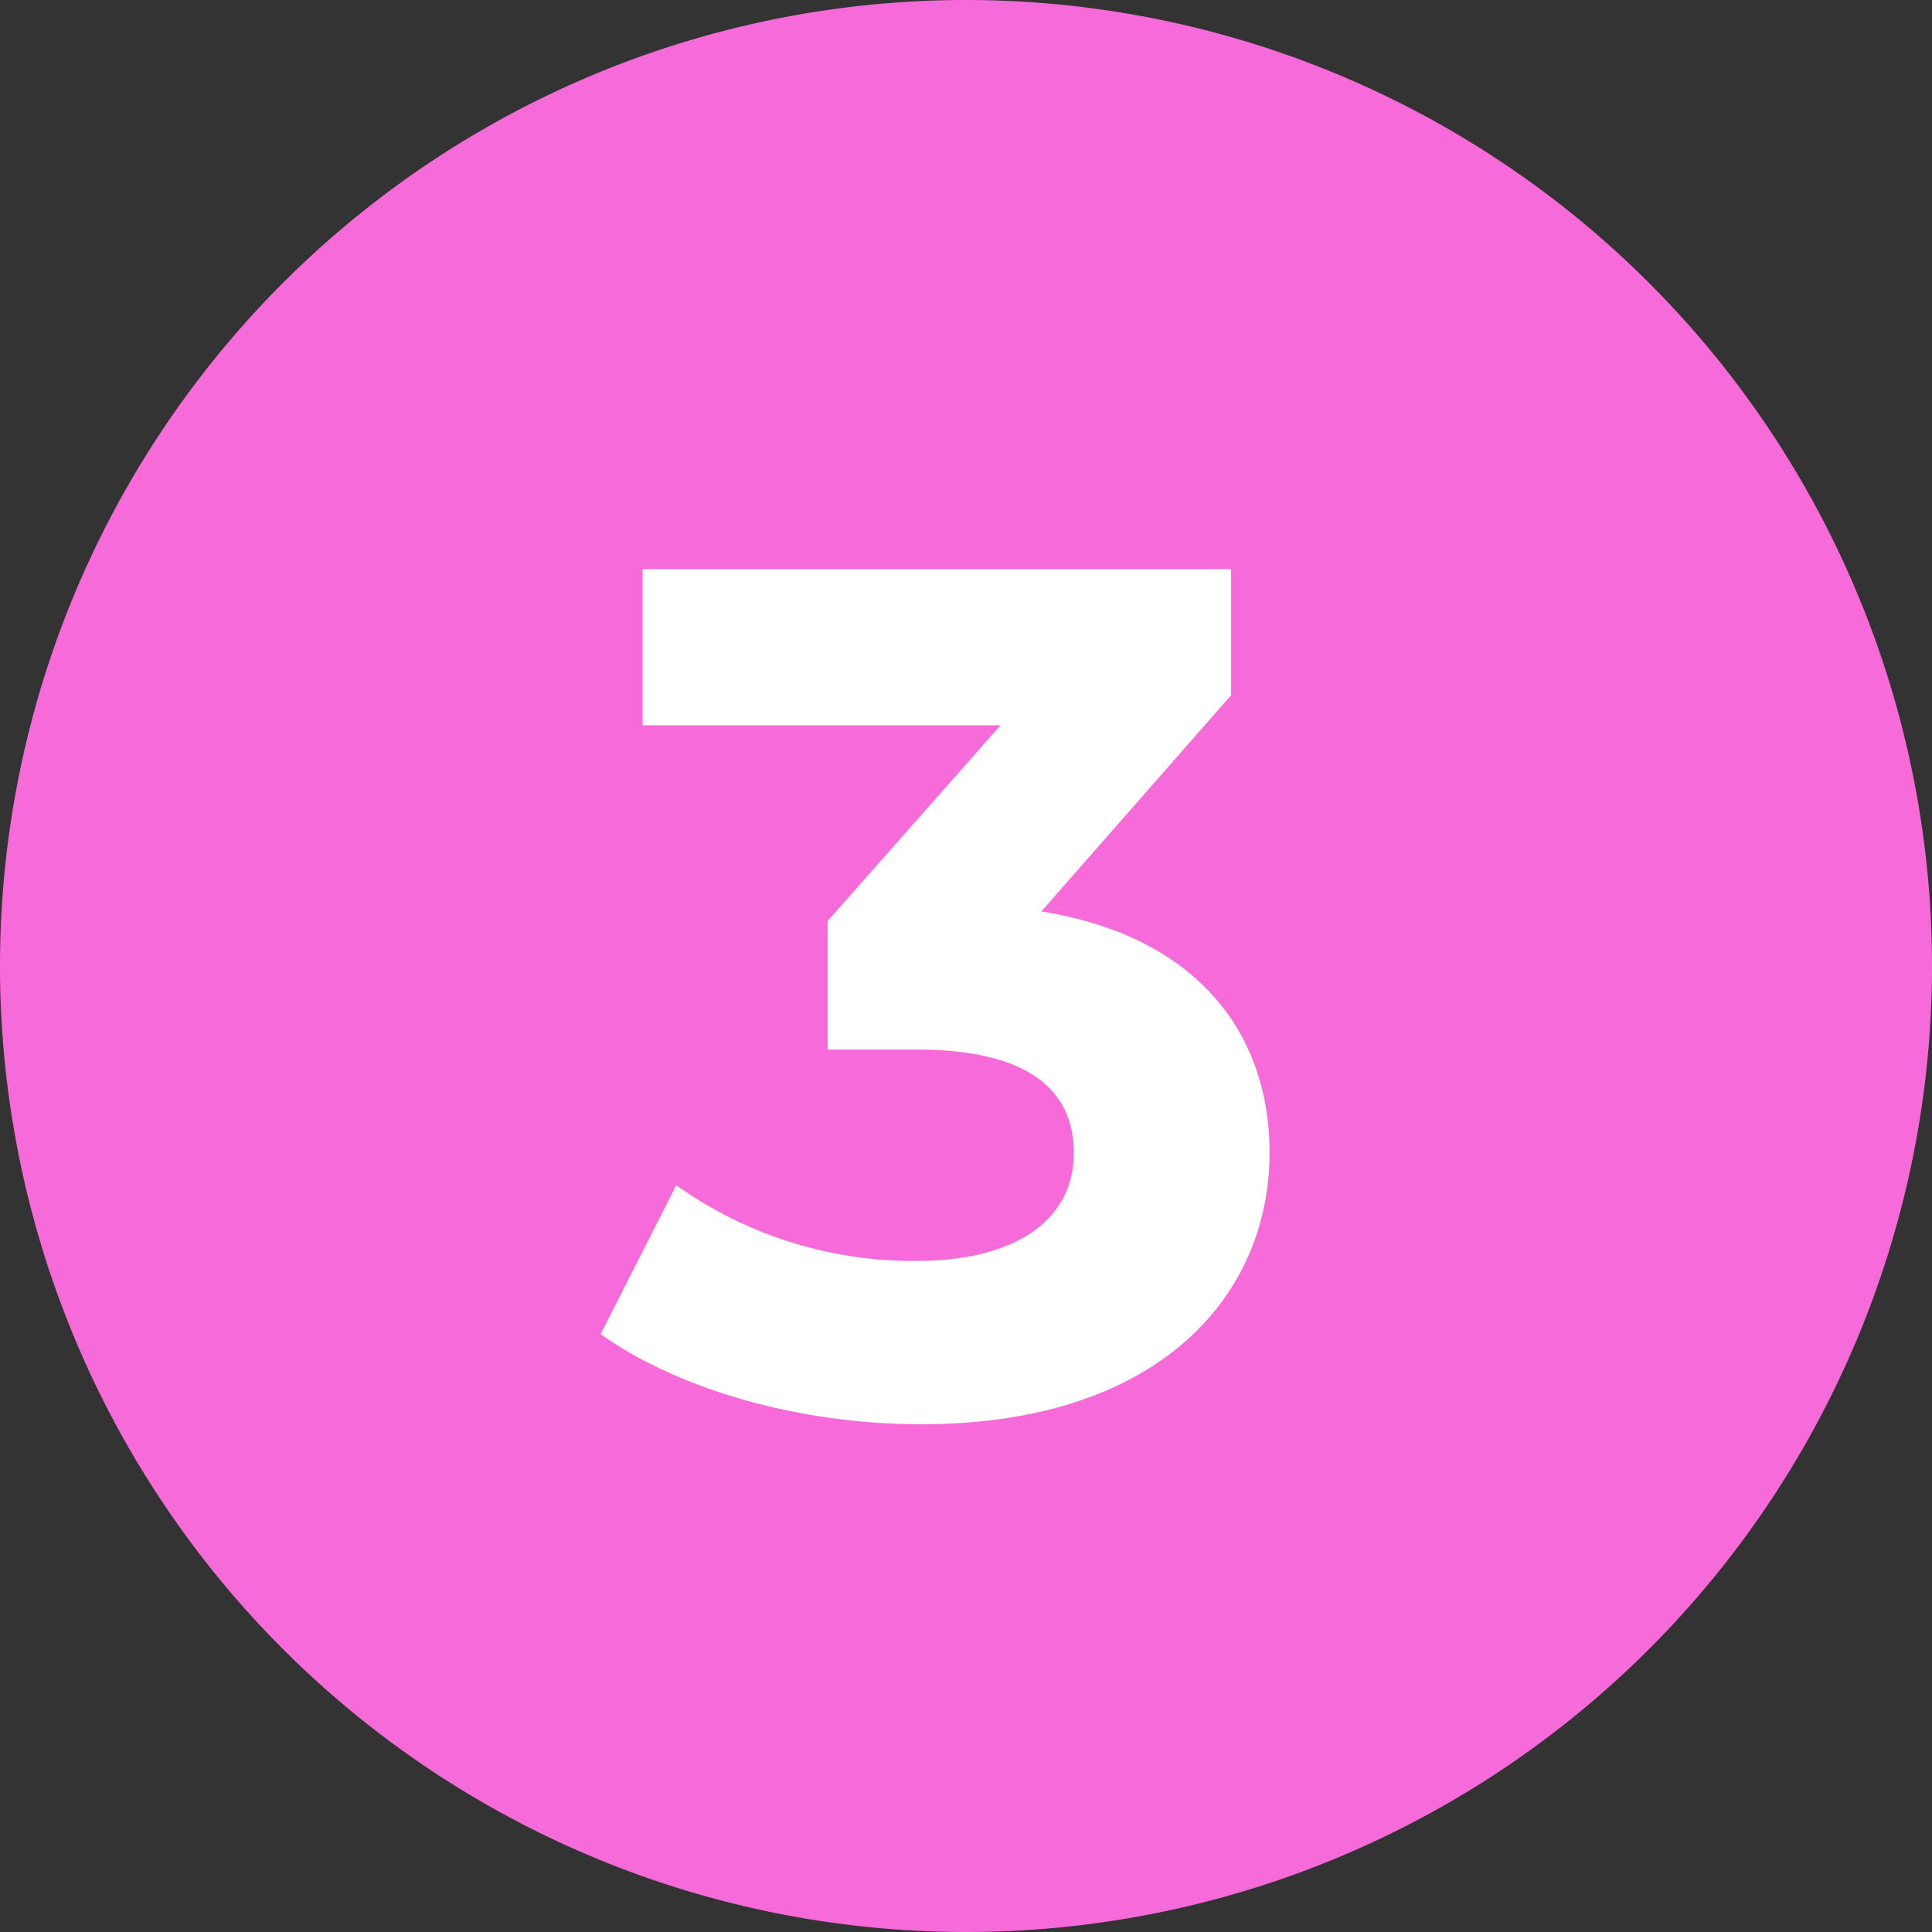
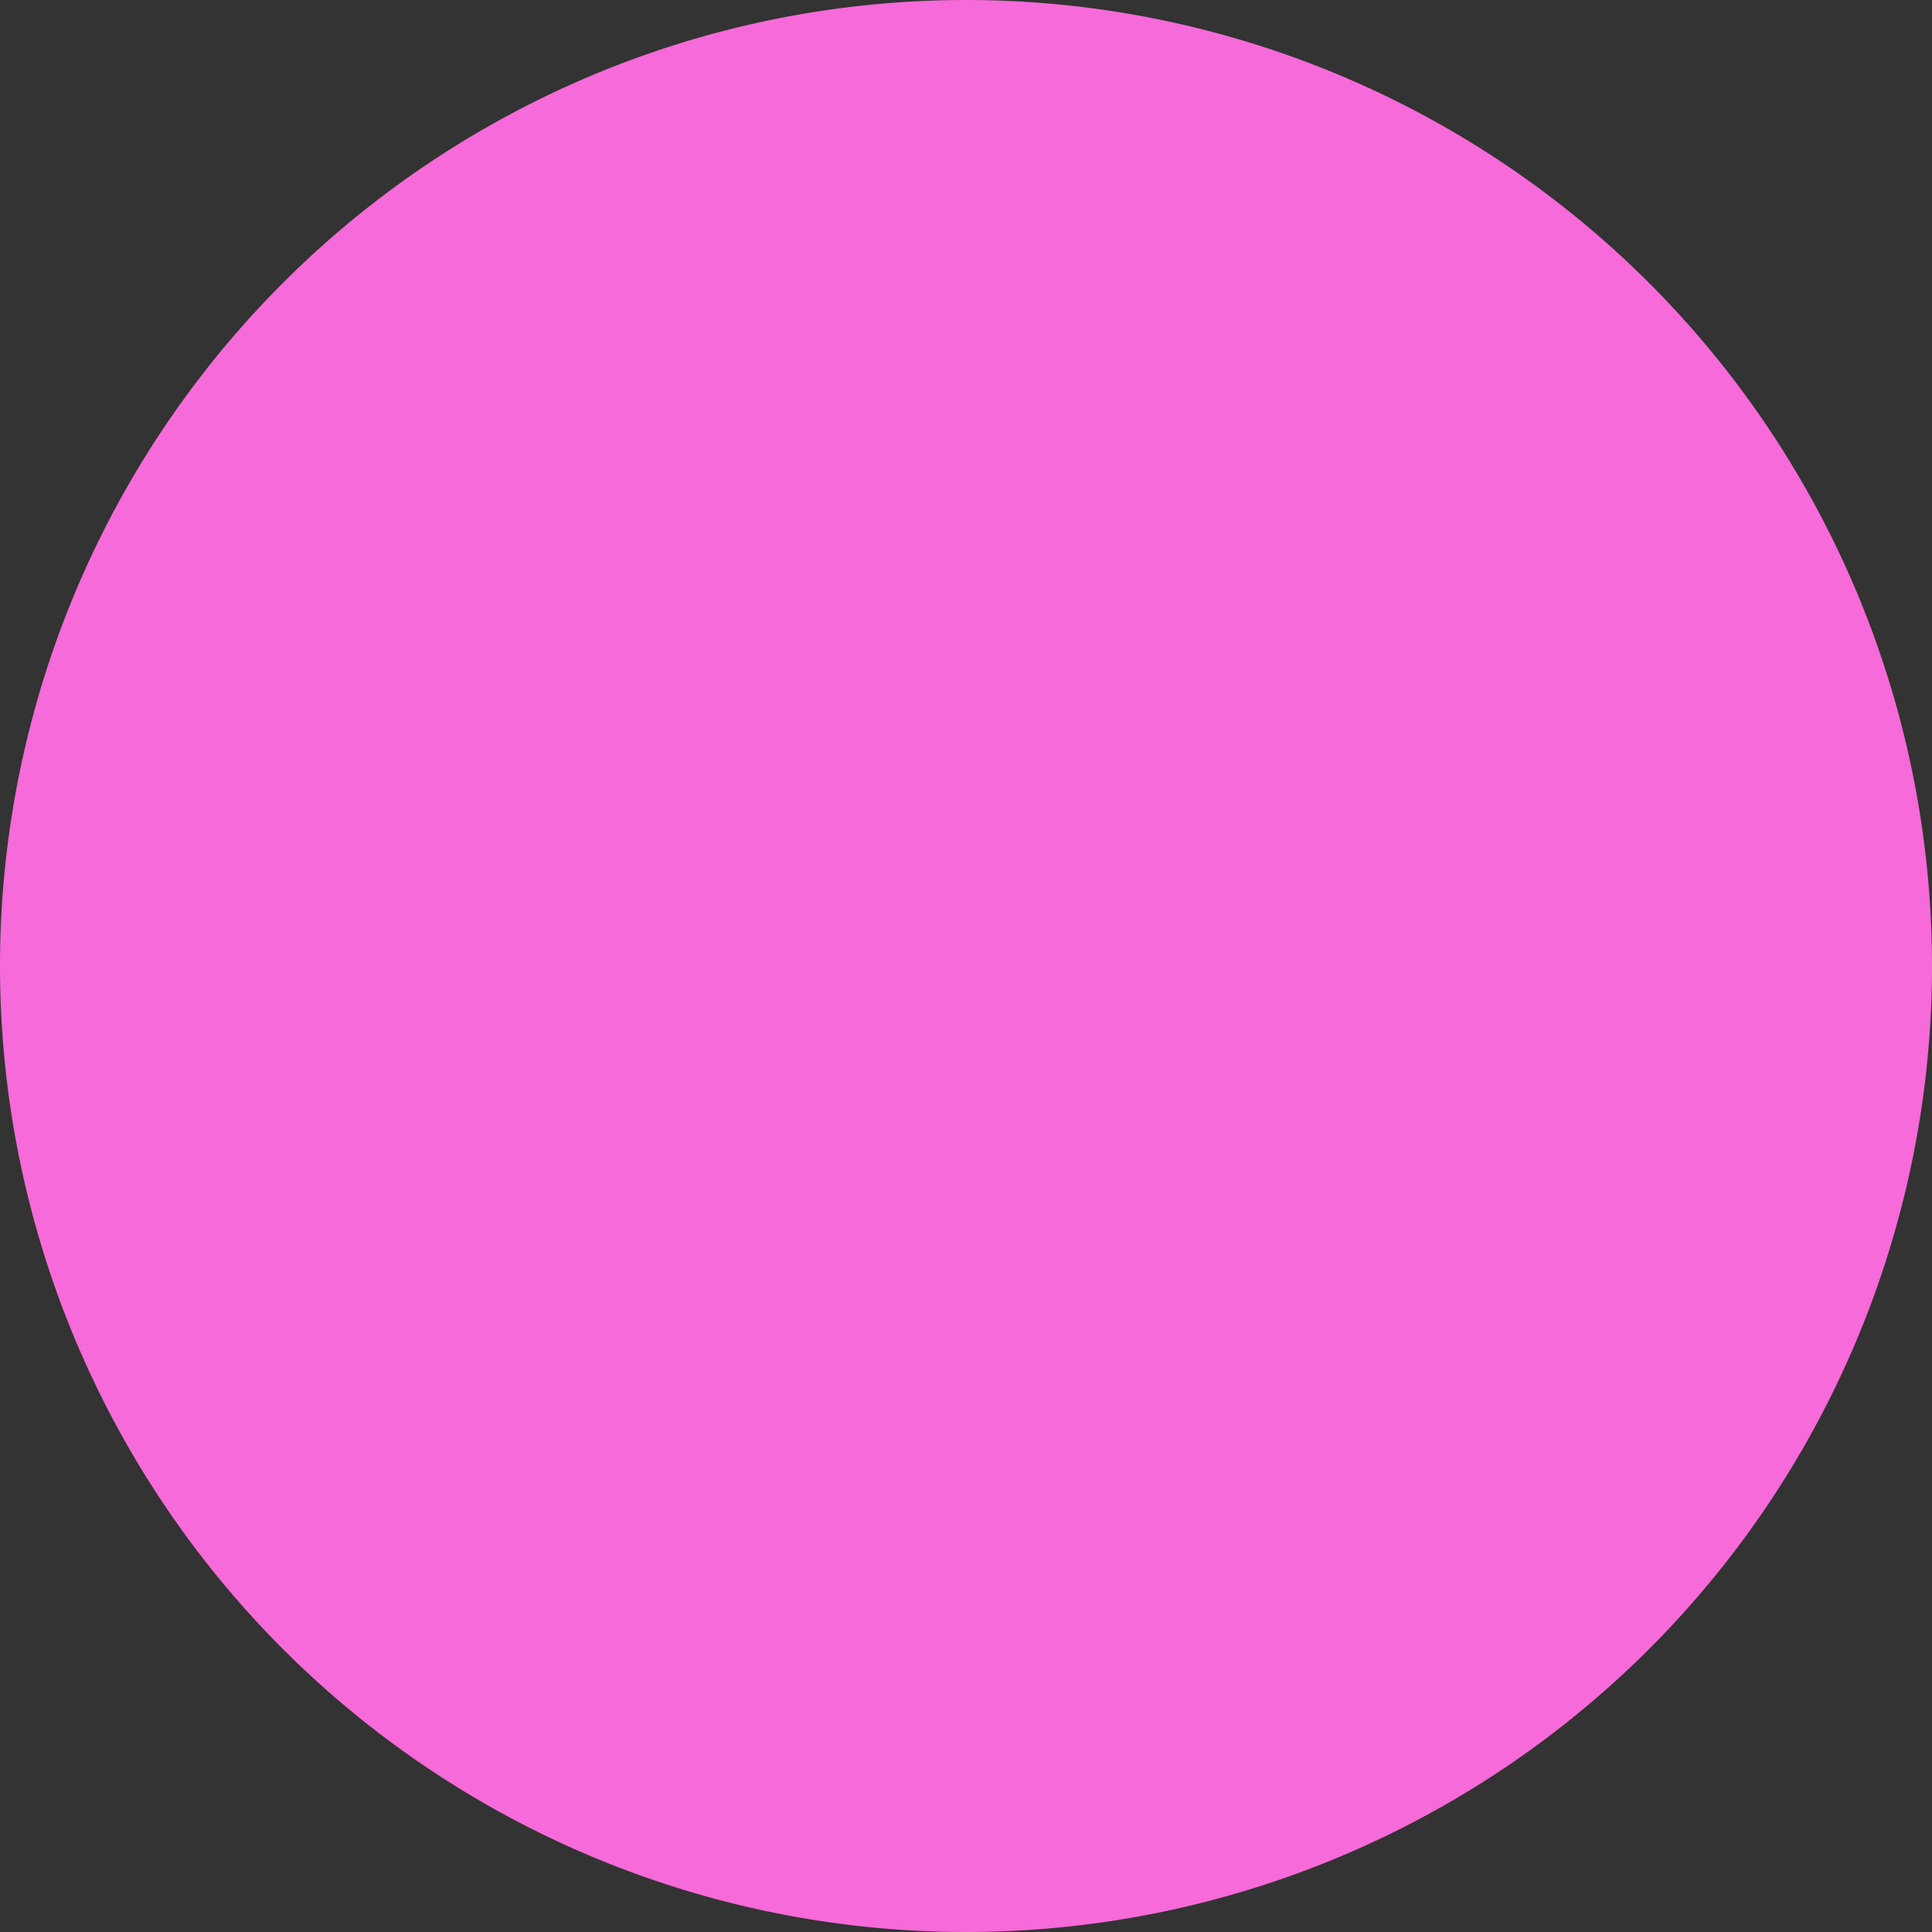
<svg xmlns="http://www.w3.org/2000/svg" width="111" height="111" viewBox="0 0 111 111">
  <rect x="0" y="0" width="111" height="111" fill="#333333" stroke="none" />
  <g id="Grupo_6972" data-name="Grupo 6972" transform="translate(0 -0.387)">
    <path id="Trazado_16506" data-name="Trazado 16506" d="M55.5,0A55.5,55.5,0,1,1,0,55.5,55.5,55.5,0,0,1,55.5,0Z" transform="translate(0 0.387)" fill="#f76ad9" />
-     <path id="Headline" d="M4.83-28.635l10.9-12.42V-48.3h-33.81v8.97H2.484L-7.452-28.083V-20.7h5.106c6.348,0,9.039,2.277,9.039,5.934,0,3.933-3.45,6.21-9.039,6.21a23.458,23.458,0,0,1-13.8-4.347l-4.347,8.556C-15.8-1.035-8.832.828-2.07.828c13.731,0,20.01-7.452,20.01-15.594C17.94-21.873,13.524-27.255,4.83-28.635Z" transform="translate(55 81.387)" fill="#fff" />
  </g>
</svg>